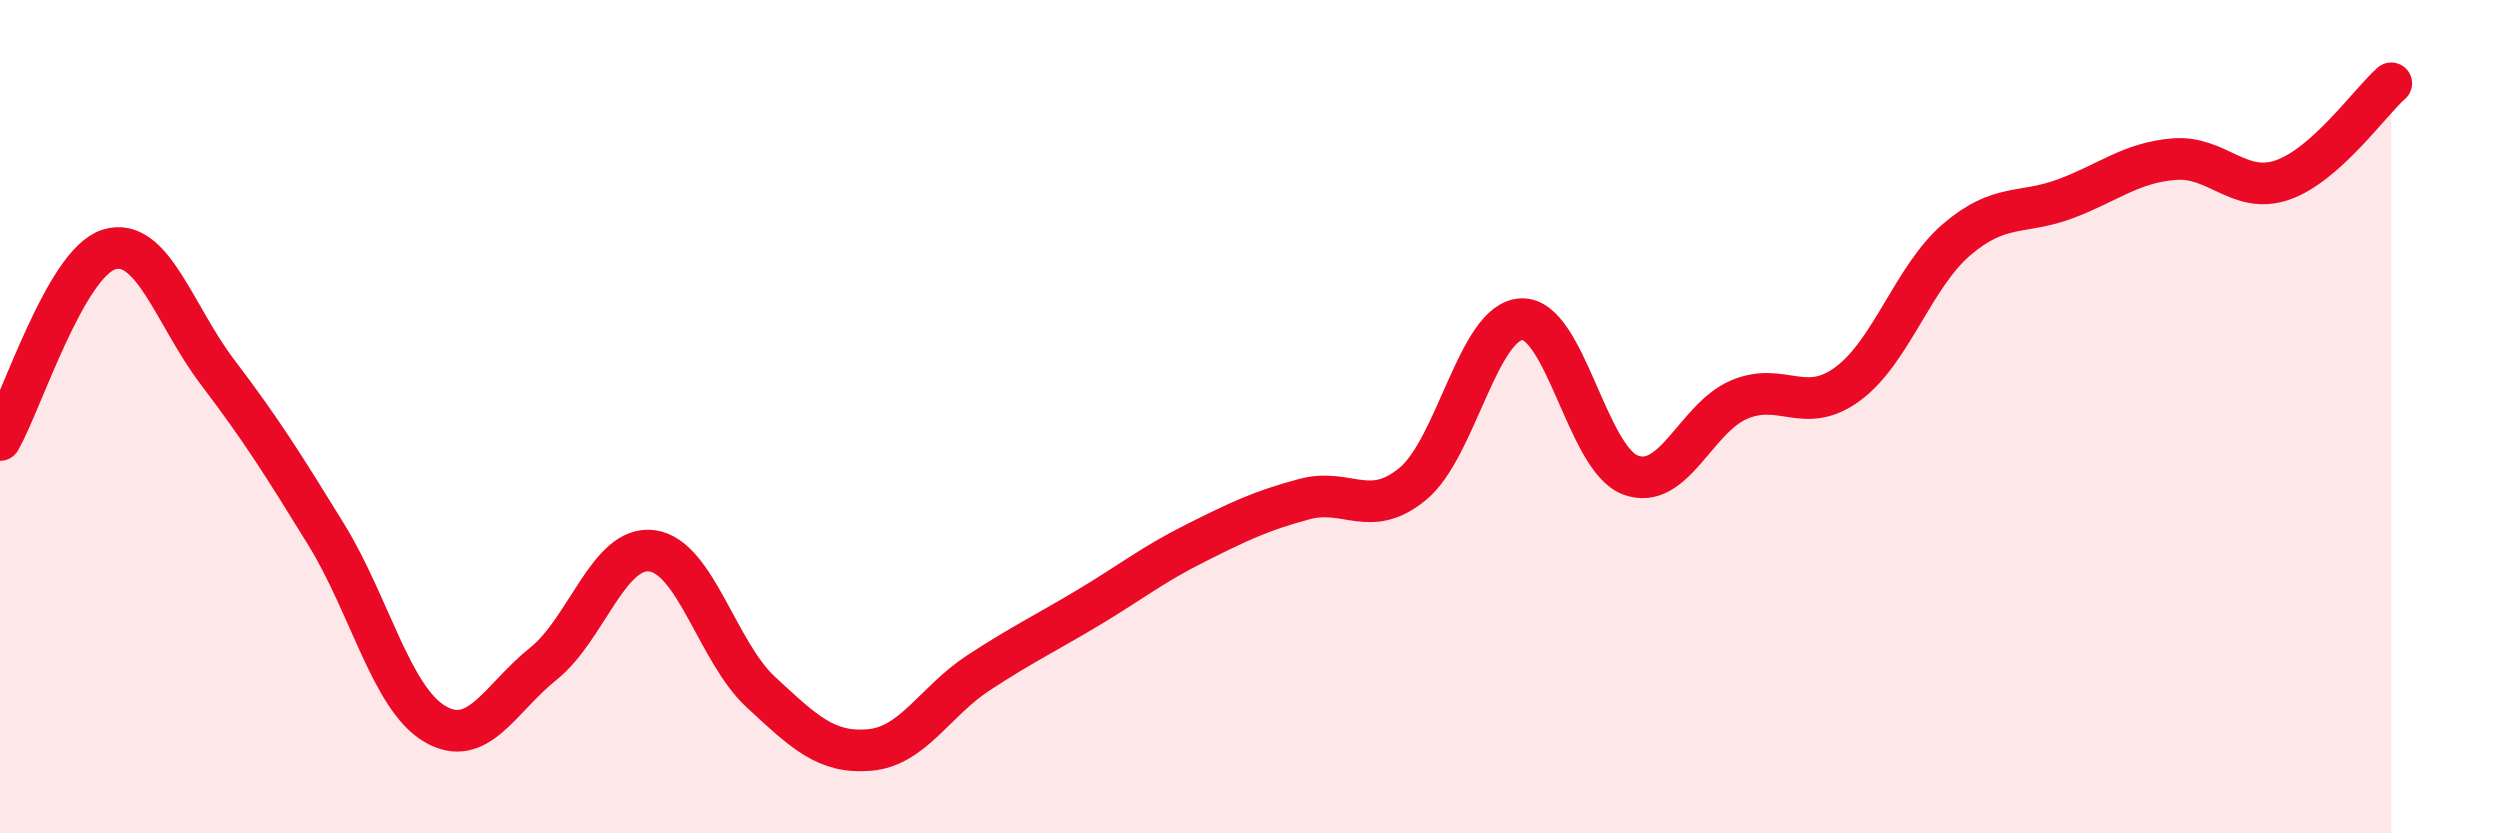
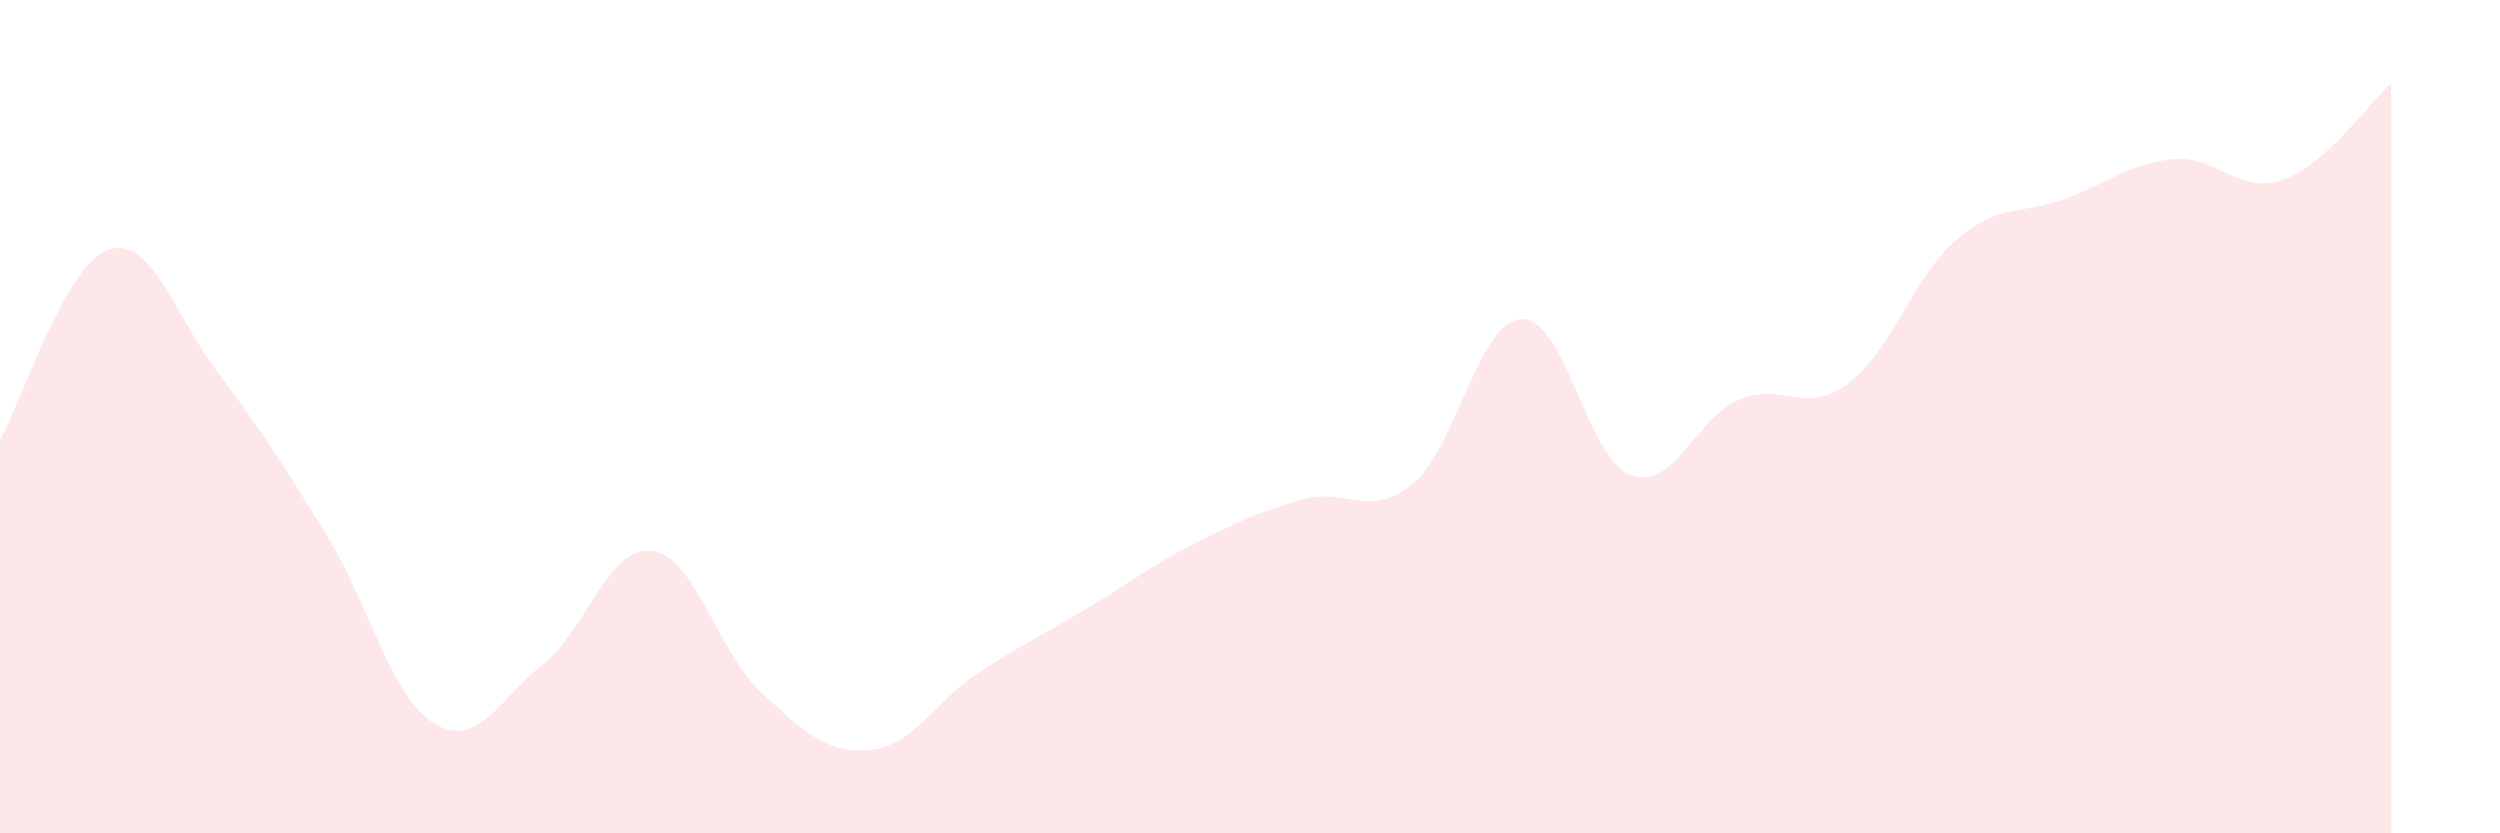
<svg xmlns="http://www.w3.org/2000/svg" width="60" height="20" viewBox="0 0 60 20">
  <path d="M 0,10.56 C 0.52,9.65 1.57,6.32 2.61,5.99 C 3.65,5.66 4.18,7.56 5.22,8.93 C 6.26,10.3 6.79,11.14 7.83,12.83 C 8.87,14.52 9.39,16.75 10.43,17.37 C 11.47,17.99 12,16.76 13.04,15.93 C 14.08,15.1 14.61,13.08 15.65,13.22 C 16.69,13.36 17.22,15.65 18.26,16.61 C 19.3,17.57 19.83,18.09 20.87,18 C 21.91,17.91 22.44,16.83 23.48,16.15 C 24.52,15.47 25.05,15.22 26.09,14.6 C 27.13,13.98 27.66,13.55 28.7,13.03 C 29.74,12.51 30.26,12.26 31.3,11.98 C 32.34,11.7 32.87,12.47 33.91,11.61 C 34.95,10.75 35.48,7.7 36.52,7.66 C 37.56,7.62 38.09,11.01 39.13,11.4 C 40.17,11.79 40.7,10.03 41.74,9.59 C 42.78,9.15 43.31,9.98 44.35,9.21 C 45.39,8.44 45.92,6.64 46.96,5.75 C 48,4.86 48.53,5.16 49.57,4.77 C 50.61,4.38 51.13,3.91 52.17,3.82 C 53.21,3.73 53.74,4.68 54.78,4.32 C 55.82,3.96 56.87,2.46 57.39,2L57.39 20L0 20Z" fill="#EB0A25" opacity="0.1" stroke-linecap="round" stroke-linejoin="round" />
-   <path d="M 0,10.56 C 0.52,9.65 1.57,6.32 2.61,5.99 C 3.65,5.66 4.18,7.56 5.22,8.93 C 6.26,10.3 6.79,11.14 7.83,12.83 C 8.87,14.52 9.39,16.75 10.43,17.37 C 11.47,17.99 12,16.76 13.04,15.93 C 14.08,15.1 14.61,13.08 15.65,13.22 C 16.69,13.36 17.22,15.65 18.26,16.61 C 19.3,17.57 19.83,18.09 20.87,18 C 21.91,17.91 22.44,16.83 23.48,16.15 C 24.52,15.47 25.05,15.22 26.09,14.6 C 27.13,13.98 27.66,13.55 28.7,13.03 C 29.74,12.51 30.26,12.26 31.3,11.98 C 32.34,11.7 32.87,12.47 33.91,11.61 C 34.95,10.75 35.48,7.7 36.52,7.66 C 37.56,7.62 38.09,11.01 39.13,11.4 C 40.17,11.79 40.7,10.03 41.74,9.59 C 42.78,9.15 43.31,9.98 44.35,9.21 C 45.39,8.44 45.92,6.64 46.96,5.75 C 48,4.86 48.53,5.16 49.57,4.77 C 50.61,4.38 51.13,3.91 52.17,3.82 C 53.21,3.73 53.74,4.68 54.78,4.32 C 55.82,3.96 56.87,2.46 57.39,2" stroke="#EB0A25" stroke-width="1" fill="none" stroke-linecap="round" stroke-linejoin="round" />
</svg>